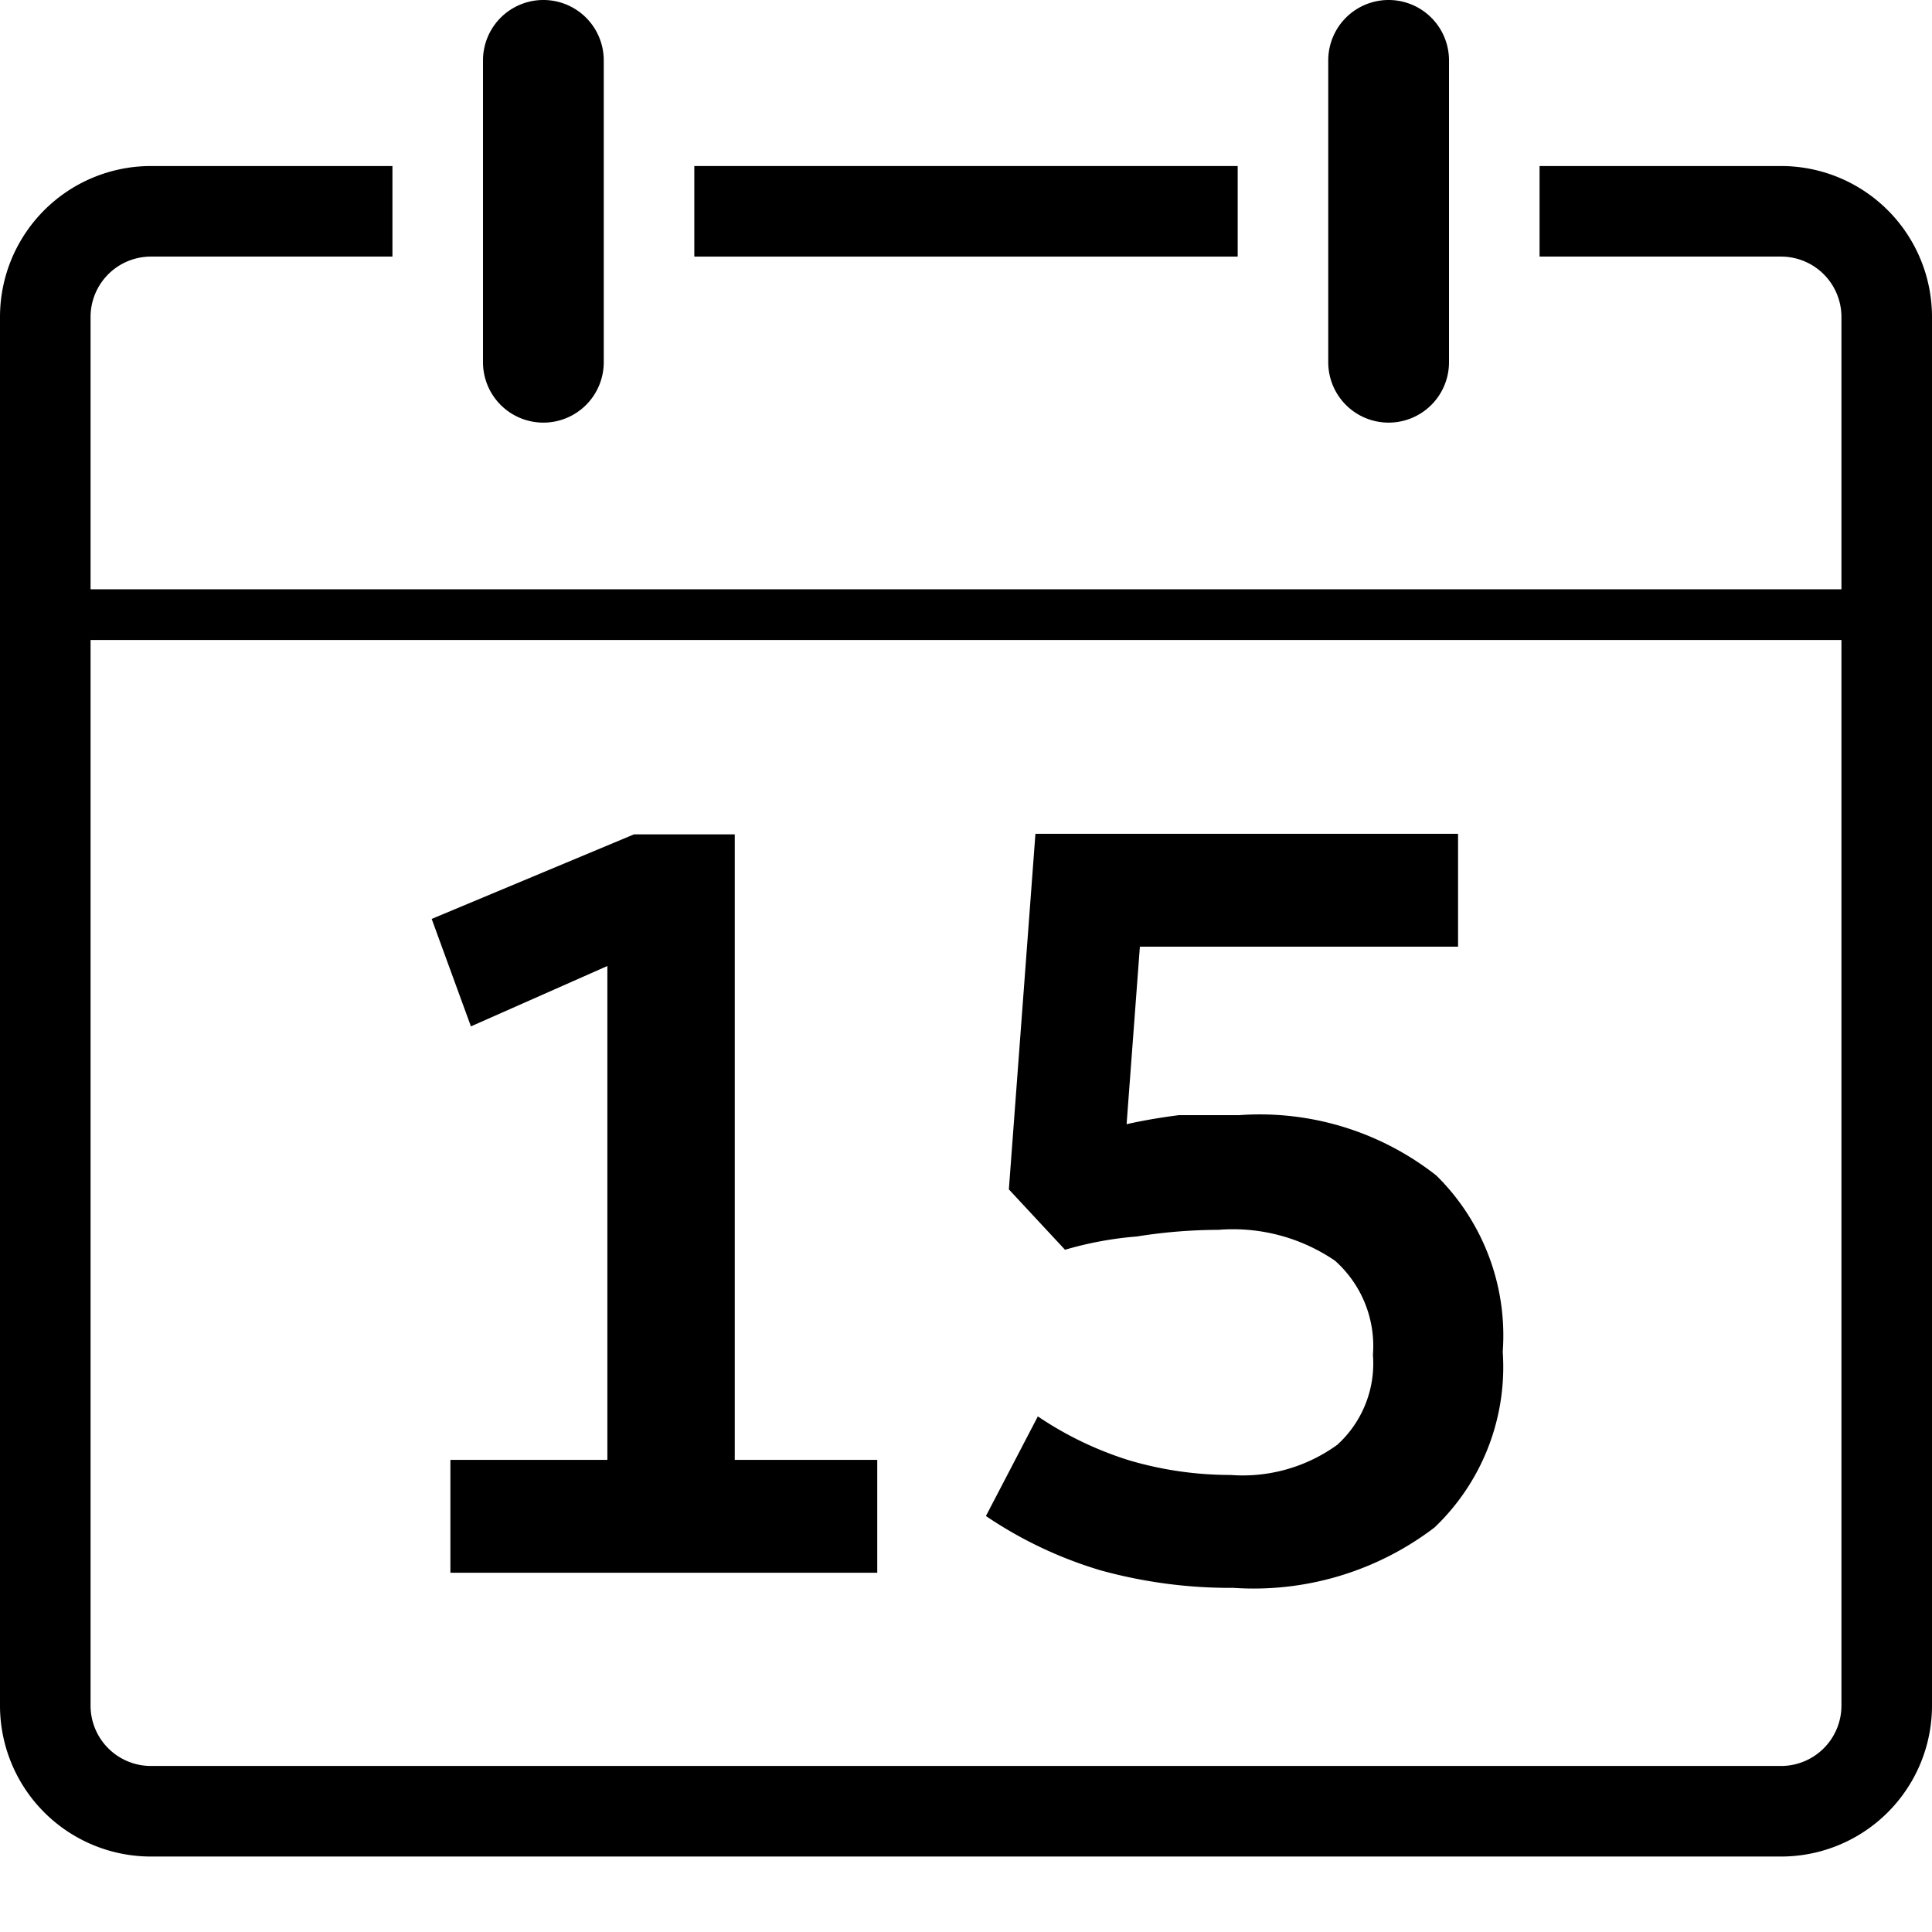
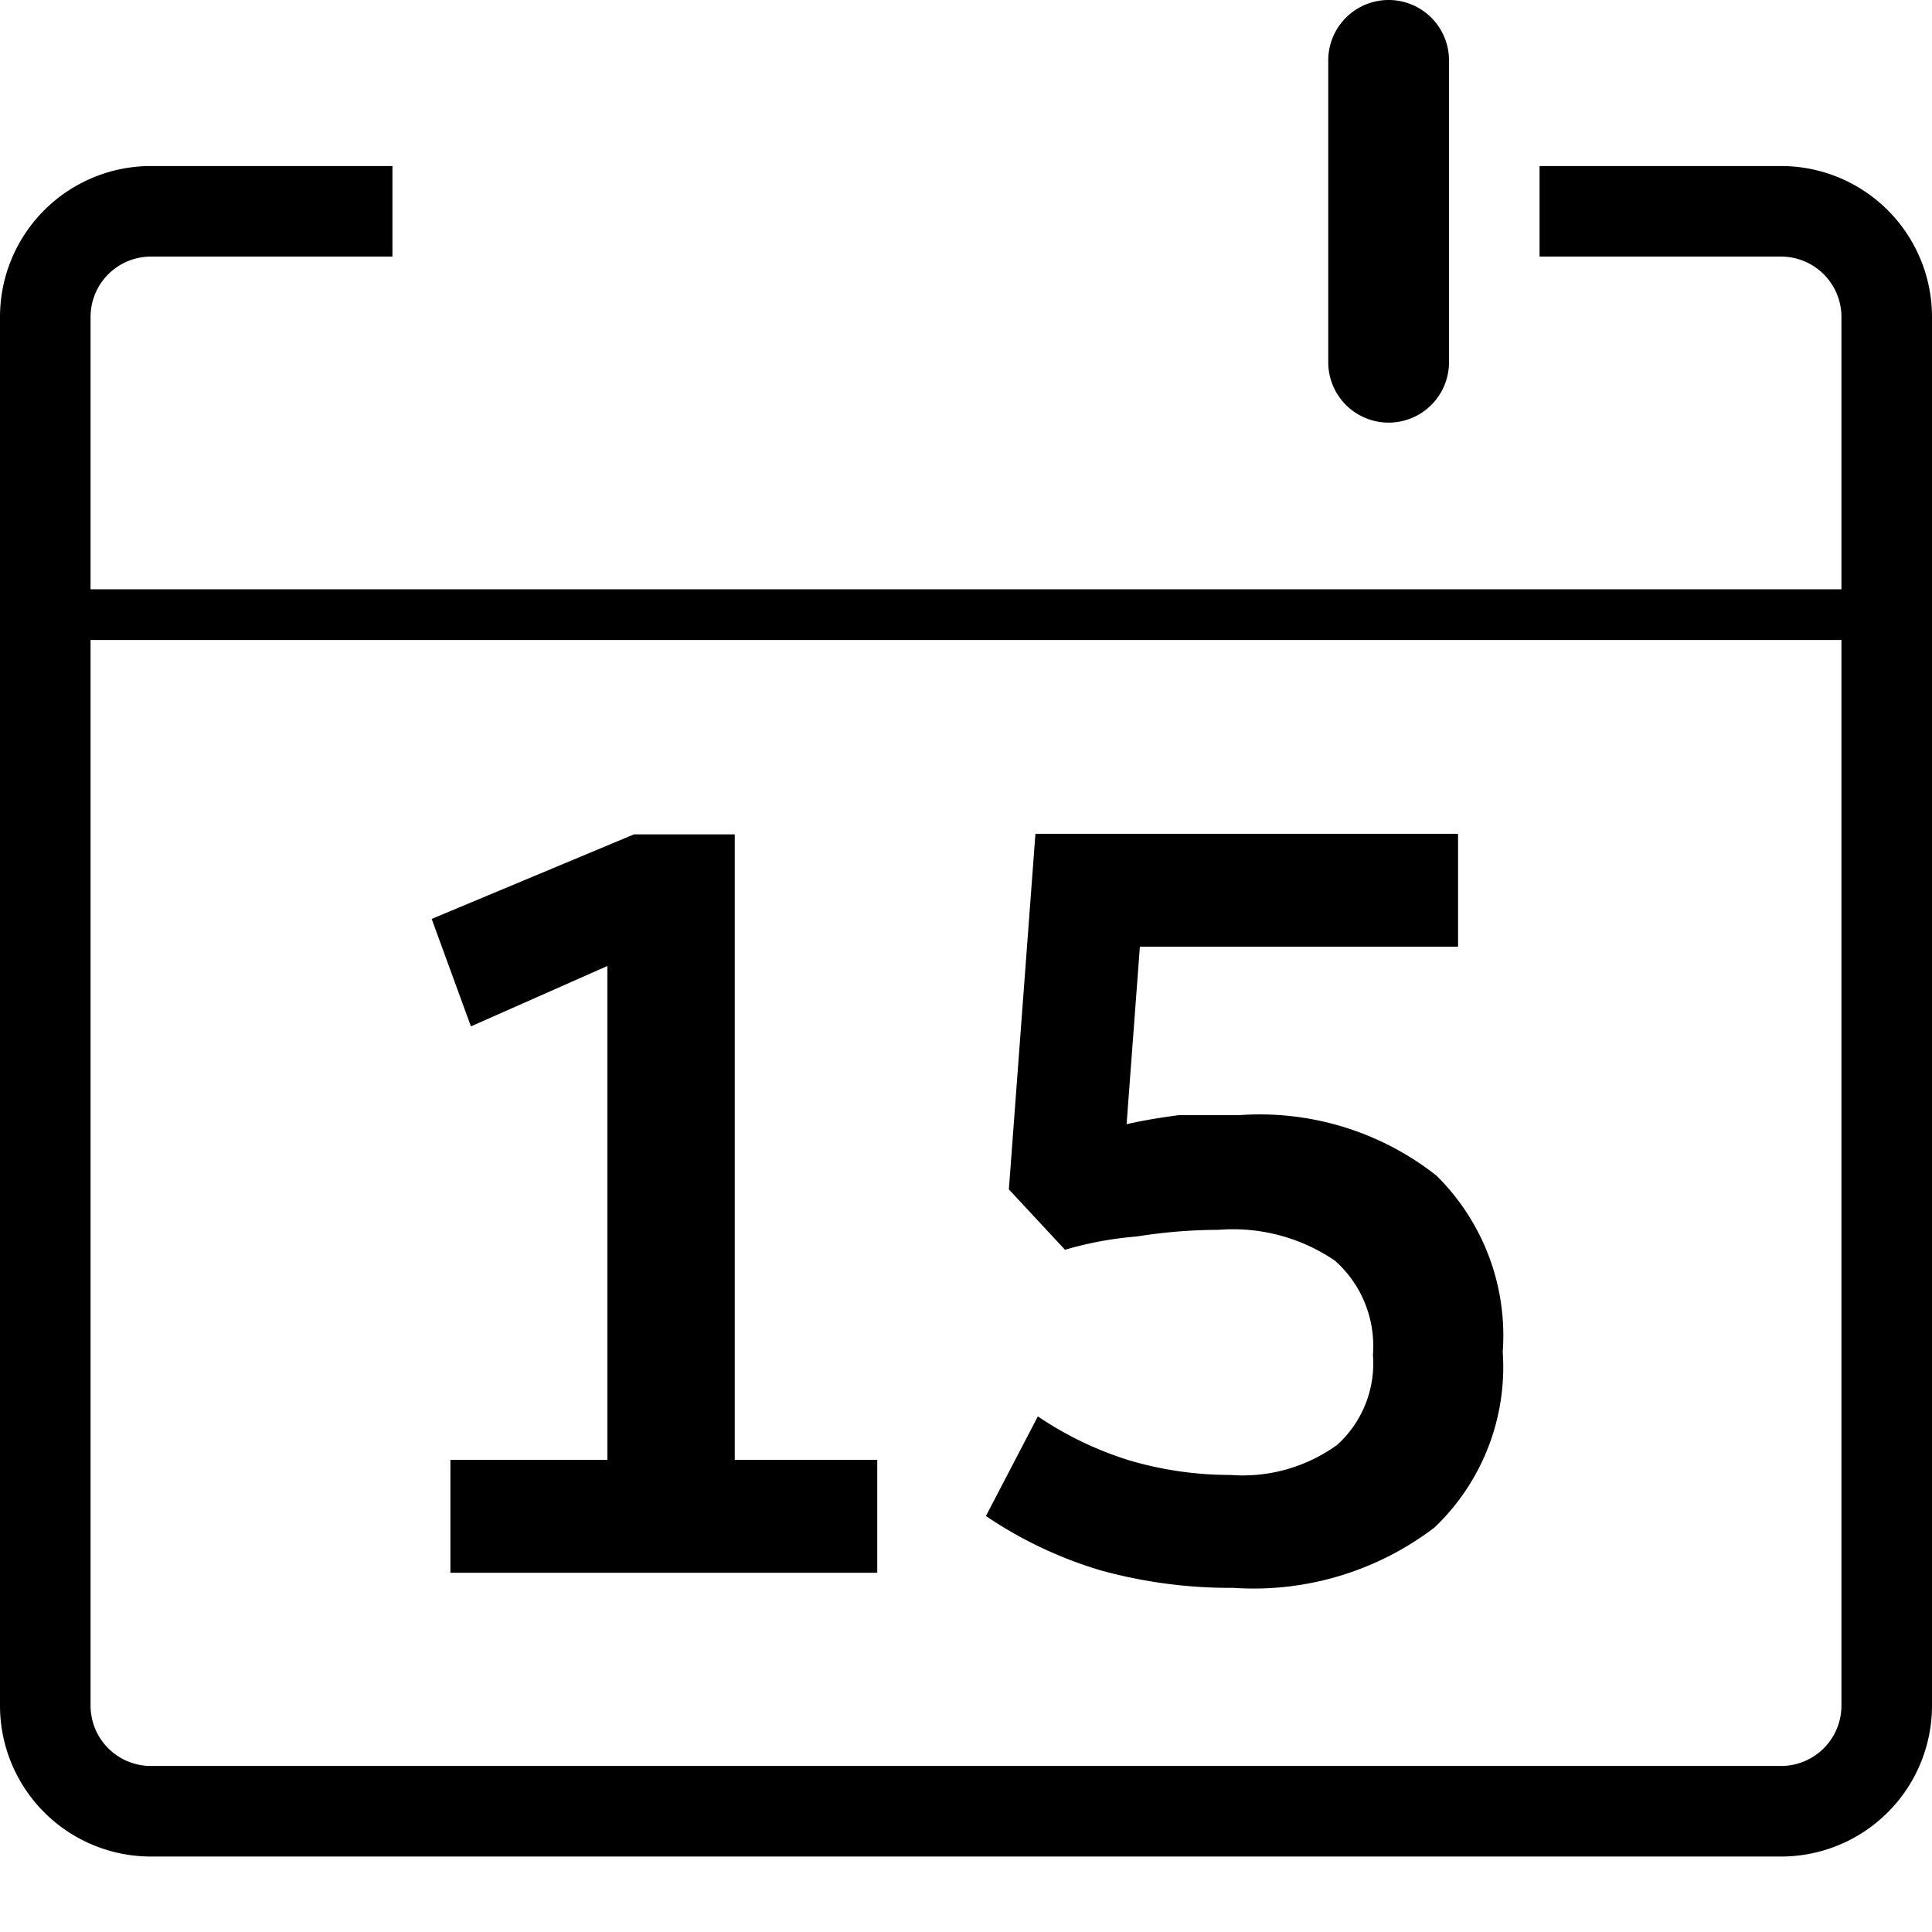
<svg xmlns="http://www.w3.org/2000/svg" viewBox="0 0 32 32">
  <path d="m14.53 26.05h-7.07v-1.87h2.6v-8.18l-2.26 1-.65-1.78 3.35-1.4h1.67v10.36h2.36z" />
  <path d="m17.64 20.7-.93-1 .44-5.89h7v1.87h-5.27l-.22 2.94q.4-.09.87-.15h1a4.73 4.73 0 0 1 3.26 1 3.72 3.72 0 0 1 1.1 2.92 3.67 3.67 0 0 1 -1.13 2.91 4.94 4.94 0 0 1 -3.33 1 8.07 8.07 0 0 1 -2.2-.29 6.89 6.89 0 0 1 -1.9-.9l.86-1.65a5.76 5.76 0 0 0 1.52.73 5.92 5.92 0 0 0 1.67.24 2.67 2.67 0 0 0 1.77-.5 1.82 1.82 0 0 0 .59-1.49 1.89 1.89 0 0 0 -.63-1.56 3 3 0 0 0 -1.93-.51 8.68 8.68 0 0 0 -1.35.11 5.86 5.86 0 0 0 -1.19.22z" />
-   <path d="m9 7a1 1 0 0 1 -1-1v-5a1 1 0 0 1 2 0v5a1 1 0 0 1 -1 1z" />
  <path d="m29.5 2.75h-4v1.5h4a1 1 0 0 1 1 1v4.51h-29v-4.51a1 1 0 0 1 1-1h4v-1.5h-4a2.5 2.5 0 0 0 -2.5 2.5v23a2.5 2.5 0 0 0 2.5 2.5h27a2.5 2.5 0 0 0 2.5-2.5v-23a2.5 2.5 0 0 0 -2.5-2.5zm0 26.5h-27a1 1 0 0 1 -1-1v-17.65h29v17.65a1 1 0 0 1 -1 1z" />
-   <path d="m11.5 2.75h9v1.5h-9z" />
  <path d="m23 7a1 1 0 0 1 -1-1v-5a1 1 0 0 1 2 0v5a1 1 0 0 1 -1 1z" />
</svg>